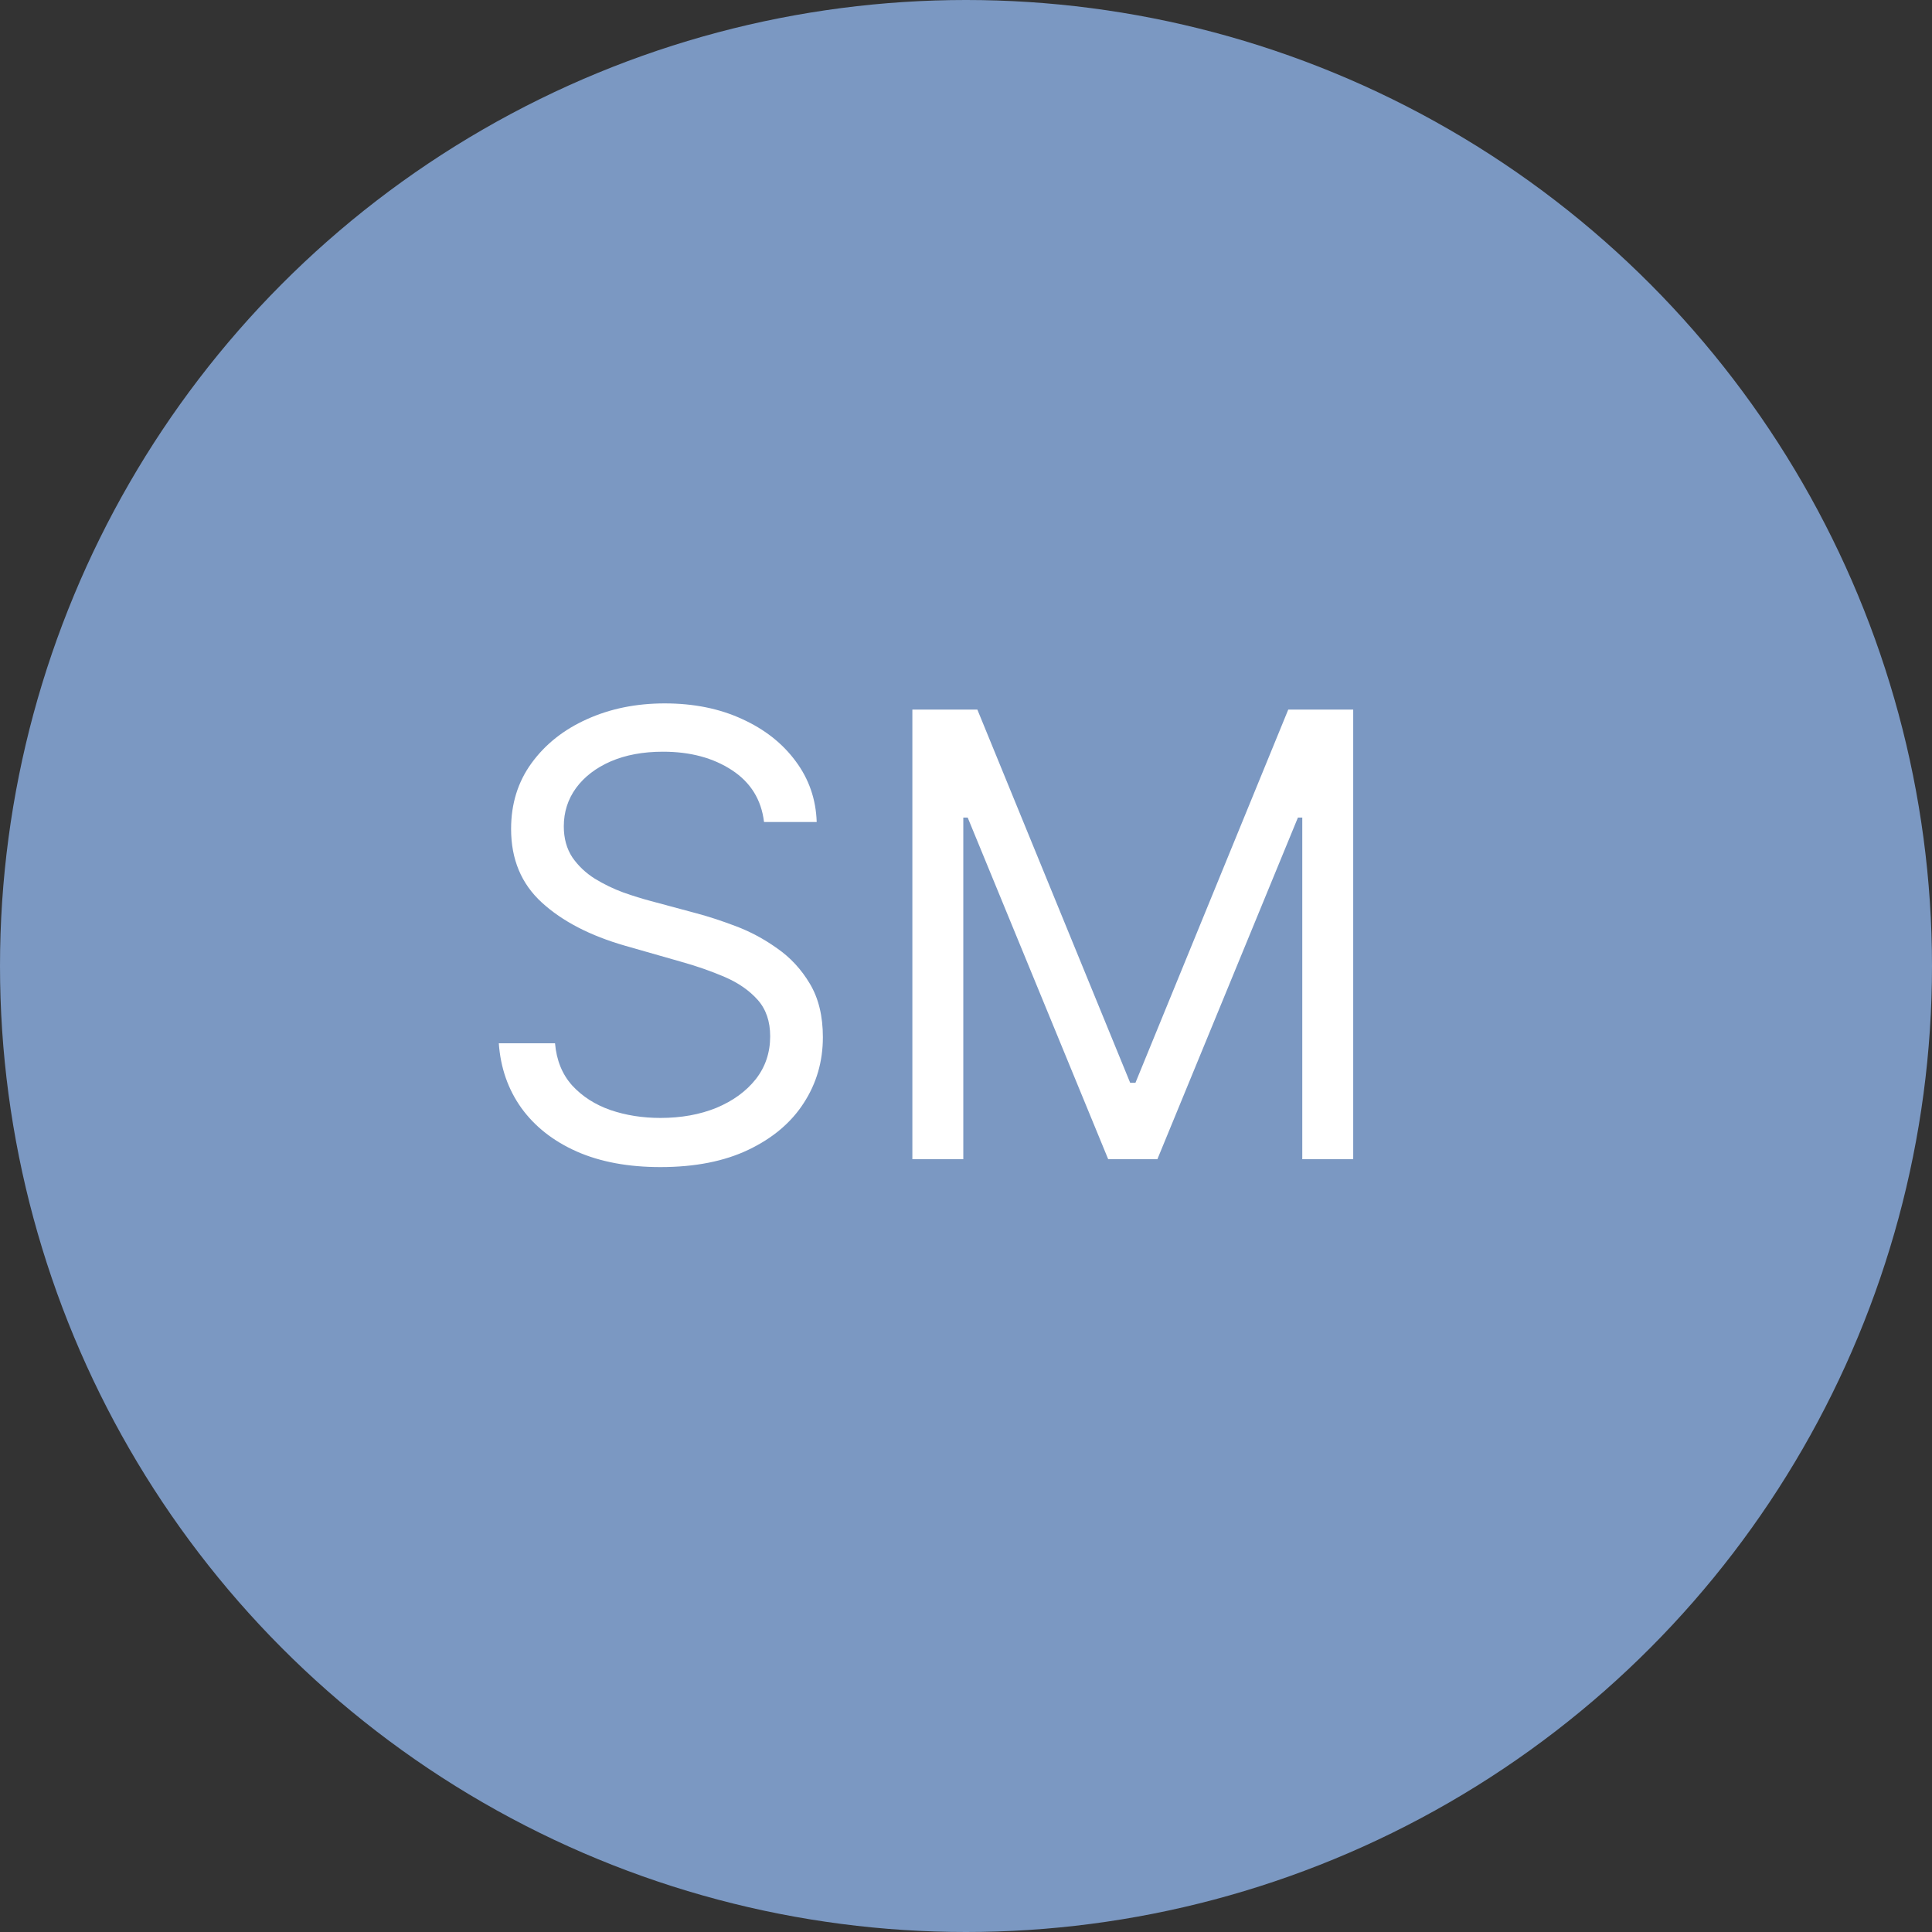
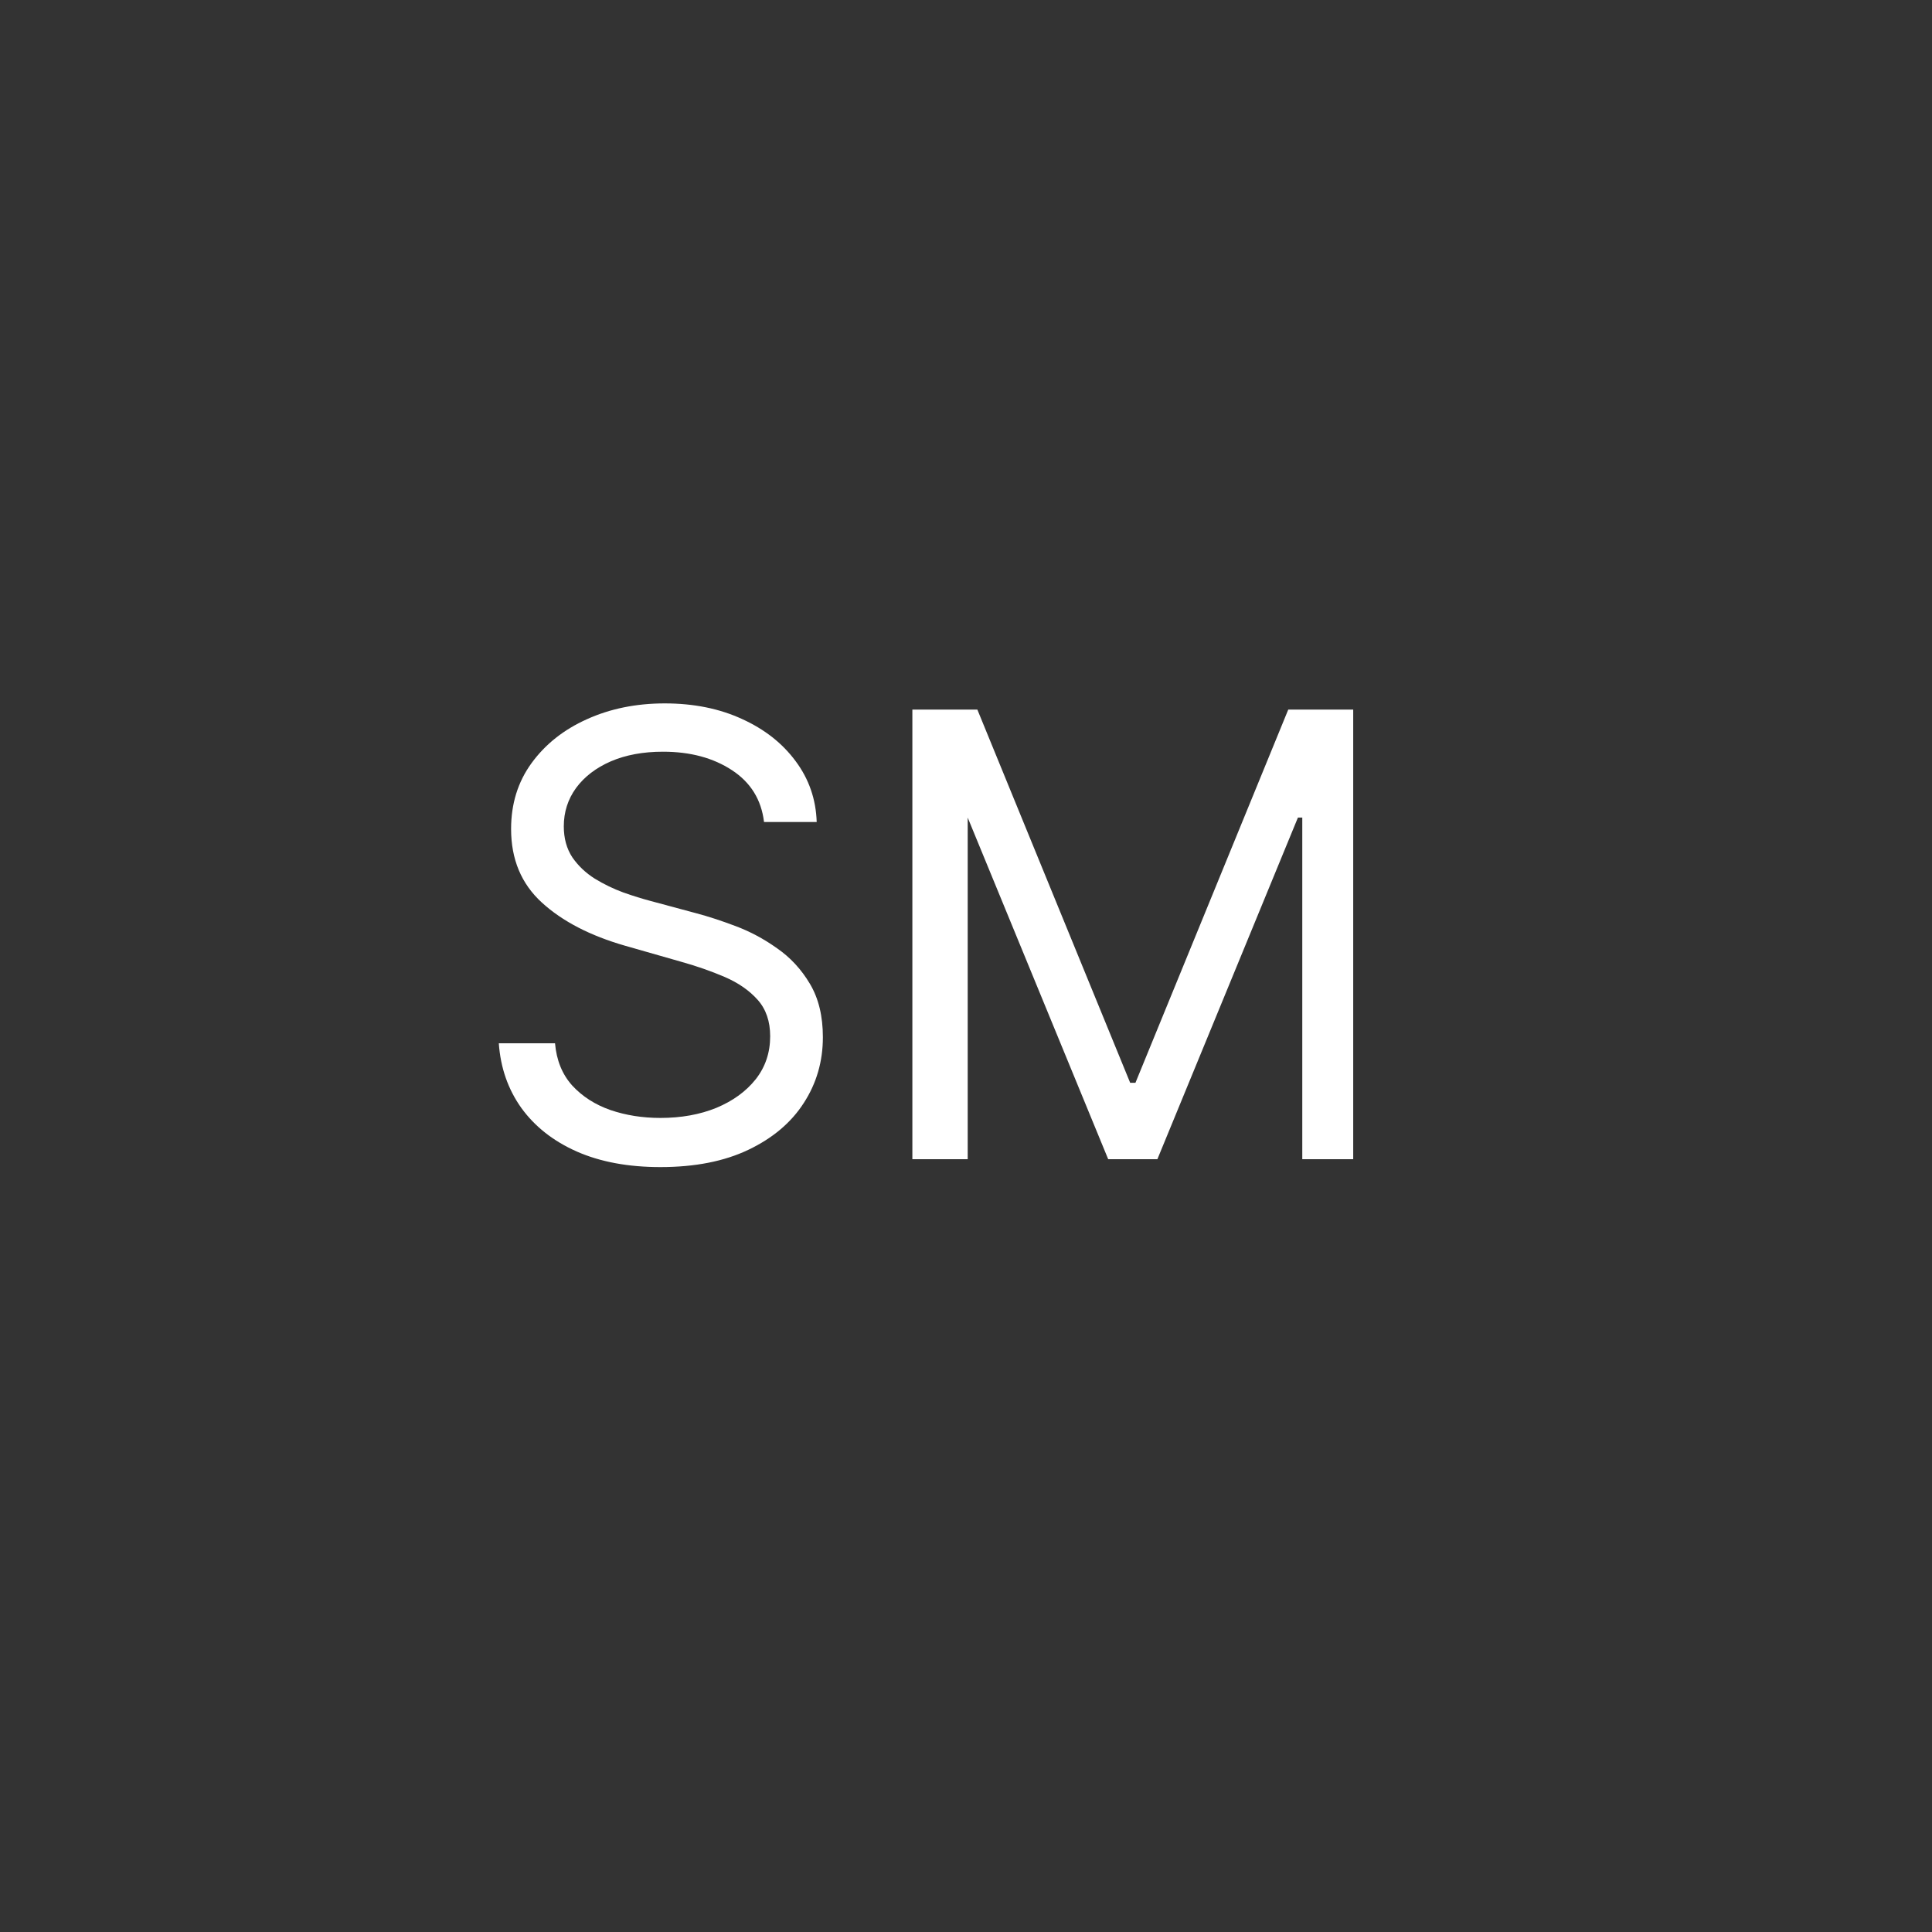
<svg xmlns="http://www.w3.org/2000/svg" width="50" height="50" viewBox="0 0 50 50" fill="none">
  <rect x="0" y="0" width="50" height="50" fill="#333333" stroke="none" />
-   <circle cx="25" cy="25" r="25" fill="#7B98C2" />
-   <path d="M19.773 21.273C19.704 20.697 19.428 20.25 18.943 19.932C18.458 19.614 17.864 19.454 17.159 19.454C16.644 19.454 16.193 19.538 15.807 19.704C15.424 19.871 15.125 20.1 14.909 20.392C14.697 20.684 14.591 21.015 14.591 21.386C14.591 21.697 14.665 21.964 14.812 22.188C14.964 22.407 15.157 22.591 15.392 22.739C15.627 22.883 15.873 23.002 16.131 23.097C16.388 23.188 16.625 23.261 16.841 23.318L18.023 23.636C18.326 23.716 18.663 23.826 19.034 23.966C19.409 24.106 19.767 24.297 20.108 24.54C20.453 24.778 20.737 25.085 20.96 25.46C21.184 25.835 21.296 26.296 21.296 26.841C21.296 27.47 21.131 28.038 20.801 28.546C20.475 29.053 19.998 29.456 19.369 29.756C18.744 30.055 17.985 30.204 17.091 30.204C16.258 30.204 15.536 30.07 14.926 29.801C14.32 29.532 13.843 29.157 13.494 28.676C13.15 28.195 12.954 27.636 12.909 27H14.364C14.402 27.439 14.549 27.803 14.807 28.091C15.068 28.375 15.398 28.587 15.796 28.727C16.197 28.864 16.629 28.932 17.091 28.932C17.629 28.932 18.112 28.845 18.54 28.671C18.968 28.492 19.307 28.246 19.557 27.932C19.807 27.614 19.932 27.242 19.932 26.818C19.932 26.432 19.824 26.117 19.608 25.875C19.392 25.633 19.108 25.436 18.756 25.284C18.403 25.133 18.023 25 17.614 24.886L16.182 24.477C15.273 24.216 14.553 23.843 14.023 23.358C13.492 22.873 13.227 22.239 13.227 21.454C13.227 20.803 13.403 20.235 13.756 19.75C14.112 19.261 14.589 18.883 15.188 18.614C15.79 18.341 16.462 18.204 17.204 18.204C17.954 18.204 18.621 18.339 19.204 18.608C19.788 18.873 20.25 19.237 20.591 19.699C20.936 20.161 21.117 20.686 21.136 21.273H19.773ZM23.612 18.364H25.294L29.249 28.023H29.385L33.34 18.364H35.021V30H33.703V21.159H33.59L29.953 30H28.68L25.044 21.159H24.93V30H23.612V18.364Z" fill="white" />
+   <path d="M19.773 21.273C19.704 20.697 19.428 20.25 18.943 19.932C18.458 19.614 17.864 19.454 17.159 19.454C16.644 19.454 16.193 19.538 15.807 19.704C15.424 19.871 15.125 20.1 14.909 20.392C14.697 20.684 14.591 21.015 14.591 21.386C14.591 21.697 14.665 21.964 14.812 22.188C14.964 22.407 15.157 22.591 15.392 22.739C15.627 22.883 15.873 23.002 16.131 23.097C16.388 23.188 16.625 23.261 16.841 23.318L18.023 23.636C18.326 23.716 18.663 23.826 19.034 23.966C19.409 24.106 19.767 24.297 20.108 24.54C20.453 24.778 20.737 25.085 20.96 25.46C21.184 25.835 21.296 26.296 21.296 26.841C21.296 27.47 21.131 28.038 20.801 28.546C20.475 29.053 19.998 29.456 19.369 29.756C18.744 30.055 17.985 30.204 17.091 30.204C16.258 30.204 15.536 30.07 14.926 29.801C14.32 29.532 13.843 29.157 13.494 28.676C13.15 28.195 12.954 27.636 12.909 27H14.364C14.402 27.439 14.549 27.803 14.807 28.091C15.068 28.375 15.398 28.587 15.796 28.727C16.197 28.864 16.629 28.932 17.091 28.932C17.629 28.932 18.112 28.845 18.54 28.671C18.968 28.492 19.307 28.246 19.557 27.932C19.807 27.614 19.932 27.242 19.932 26.818C19.932 26.432 19.824 26.117 19.608 25.875C19.392 25.633 19.108 25.436 18.756 25.284C18.403 25.133 18.023 25 17.614 24.886L16.182 24.477C15.273 24.216 14.553 23.843 14.023 23.358C13.492 22.873 13.227 22.239 13.227 21.454C13.227 20.803 13.403 20.235 13.756 19.75C14.112 19.261 14.589 18.883 15.188 18.614C15.79 18.341 16.462 18.204 17.204 18.204C17.954 18.204 18.621 18.339 19.204 18.608C19.788 18.873 20.25 19.237 20.591 19.699C20.936 20.161 21.117 20.686 21.136 21.273H19.773ZM23.612 18.364H25.294L29.249 28.023H29.385L33.34 18.364H35.021V30H33.703V21.159H33.59L29.953 30H28.68L25.044 21.159V30H23.612V18.364Z" fill="white" />
</svg>